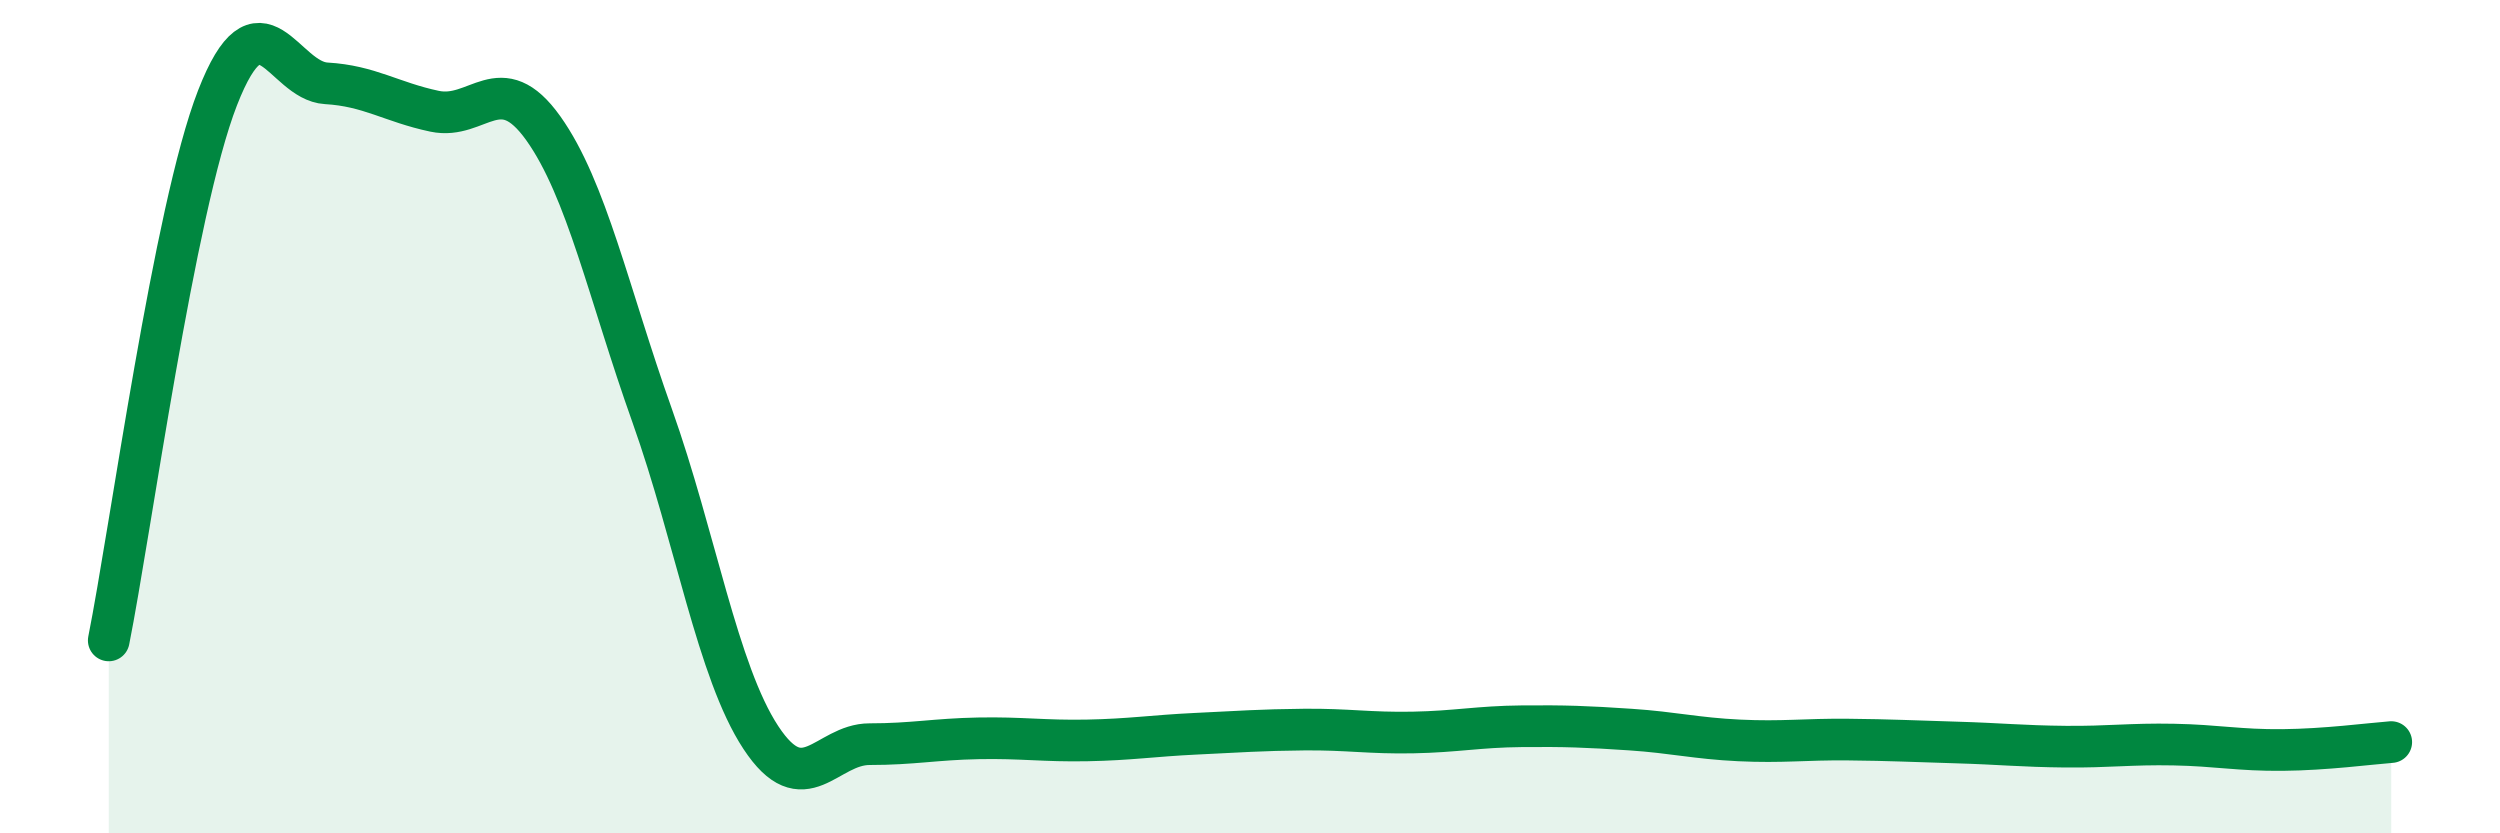
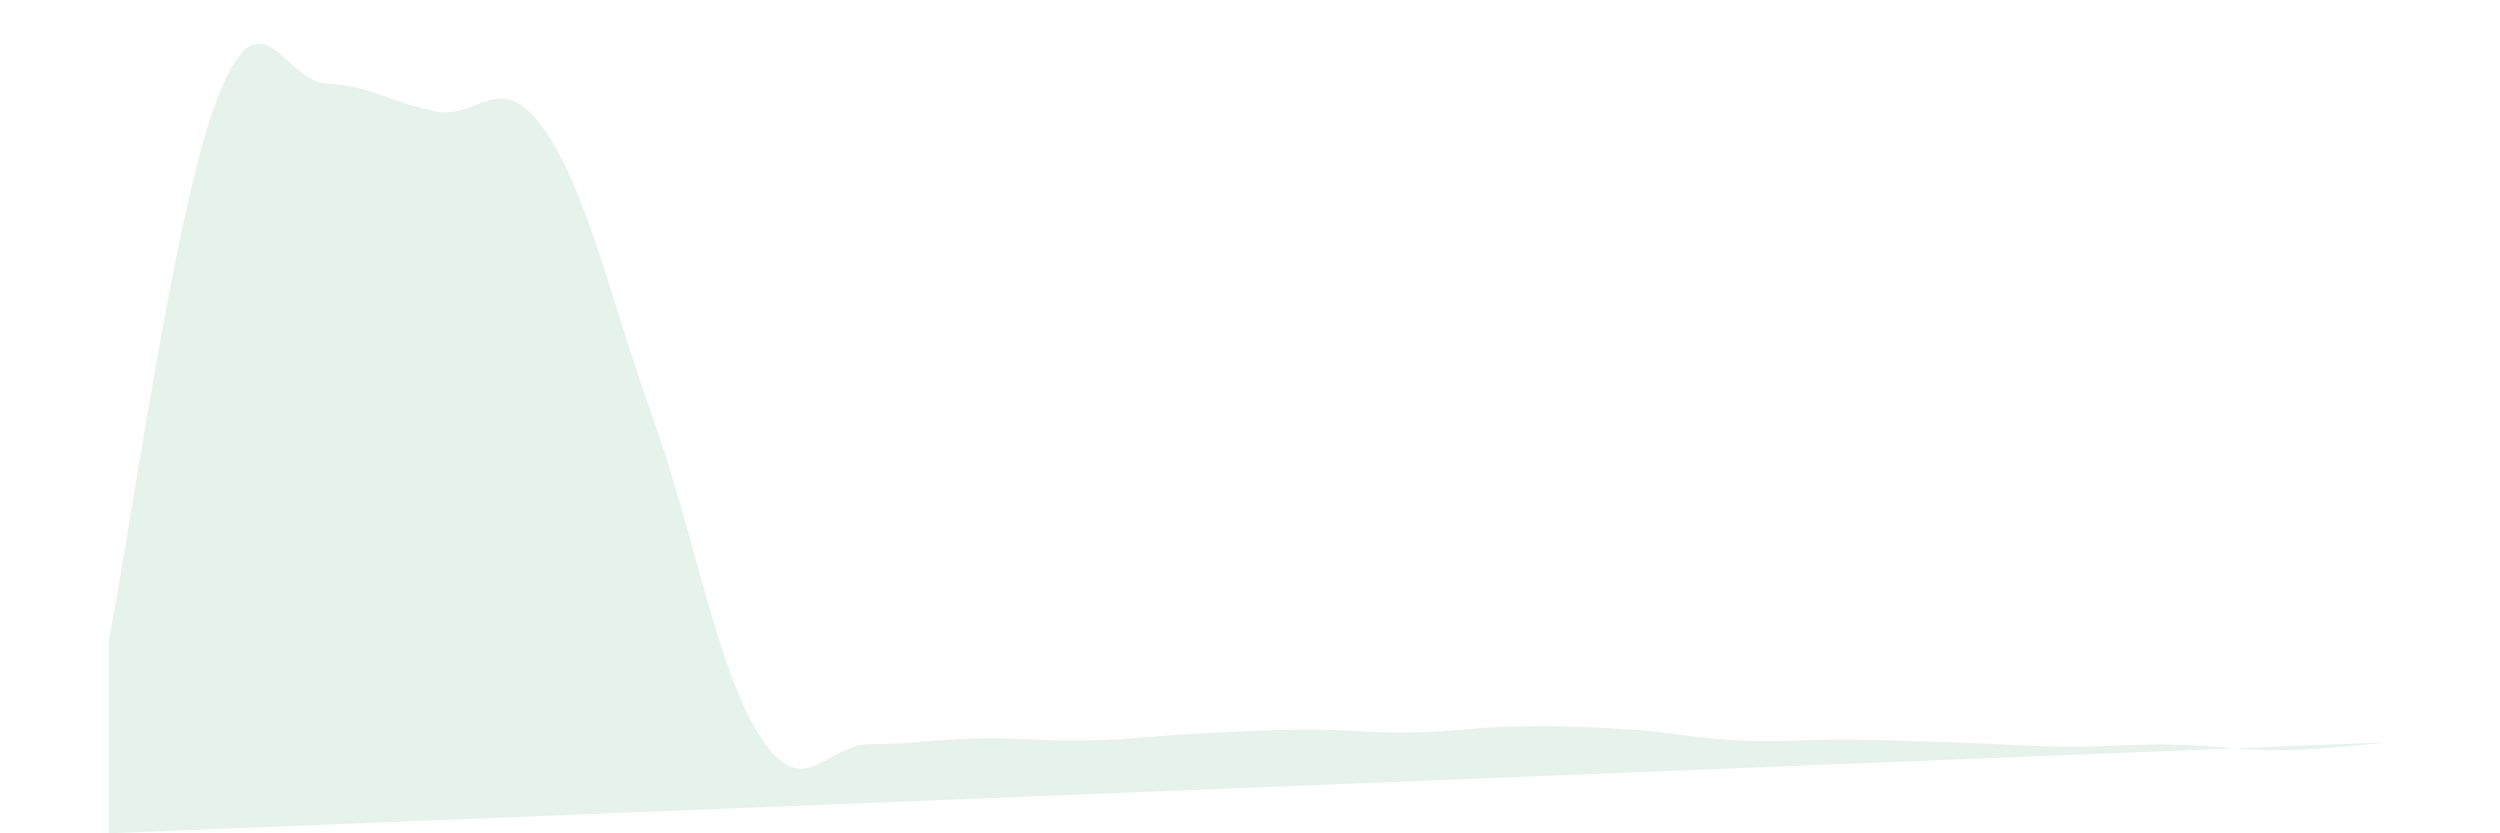
<svg xmlns="http://www.w3.org/2000/svg" width="60" height="20" viewBox="0 0 60 20">
-   <path d="M 2.61,15.37 C 3.13,12.77 4.18,5.02 5.22,2.35 C 6.26,-0.32 6.79,1.94 7.83,2 C 8.87,2.06 9.39,2.45 10.43,2.67 C 11.47,2.89 12,1.62 13.04,3.08 C 14.08,4.54 14.61,7.05 15.65,9.97 C 16.69,12.89 17.22,16.12 18.26,17.7 C 19.3,19.28 19.83,17.86 20.87,17.86 C 21.91,17.86 22.44,17.74 23.48,17.72 C 24.52,17.7 25.05,17.79 26.09,17.77 C 27.13,17.75 27.66,17.66 28.7,17.61 C 29.74,17.56 30.26,17.52 31.3,17.51 C 32.34,17.5 32.87,17.6 33.91,17.58 C 34.95,17.56 35.48,17.44 36.52,17.43 C 37.56,17.42 38.09,17.44 39.13,17.51 C 40.17,17.58 40.7,17.72 41.74,17.77 C 42.78,17.82 43.31,17.74 44.35,17.75 C 45.39,17.76 45.92,17.79 46.96,17.82 C 48,17.85 48.53,17.91 49.57,17.92 C 50.61,17.93 51.13,17.85 52.17,17.87 C 53.21,17.89 53.74,18.01 54.78,18 C 55.82,17.99 56.87,17.85 57.39,17.81L57.39 20L2.61 20Z" fill="#008740" opacity="0.1" stroke-linecap="round" stroke-linejoin="round" />
-   <path d="M 2.61,15.37 C 3.13,12.77 4.18,5.02 5.22,2.35 C 6.26,-0.32 6.79,1.94 7.83,2 C 8.87,2.06 9.39,2.45 10.43,2.67 C 11.47,2.89 12,1.62 13.04,3.08 C 14.08,4.54 14.61,7.05 15.65,9.97 C 16.69,12.89 17.22,16.12 18.26,17.7 C 19.3,19.28 19.83,17.86 20.87,17.86 C 21.91,17.86 22.44,17.74 23.48,17.72 C 24.52,17.7 25.05,17.79 26.09,17.77 C 27.13,17.75 27.66,17.66 28.7,17.61 C 29.74,17.56 30.26,17.52 31.3,17.51 C 32.34,17.5 32.87,17.6 33.91,17.58 C 34.95,17.56 35.48,17.44 36.52,17.43 C 37.56,17.42 38.09,17.44 39.13,17.51 C 40.17,17.58 40.7,17.72 41.74,17.77 C 42.78,17.82 43.31,17.74 44.35,17.75 C 45.39,17.76 45.92,17.79 46.96,17.82 C 48,17.85 48.53,17.91 49.57,17.92 C 50.61,17.93 51.13,17.85 52.17,17.87 C 53.21,17.89 53.74,18.01 54.78,18 C 55.82,17.99 56.87,17.85 57.39,17.81" stroke="#008740" stroke-width="1" fill="none" stroke-linecap="round" stroke-linejoin="round" />
+   <path d="M 2.61,15.37 C 3.13,12.77 4.18,5.02 5.22,2.35 C 6.26,-0.32 6.79,1.94 7.83,2 C 8.87,2.06 9.39,2.45 10.43,2.67 C 11.47,2.89 12,1.62 13.04,3.08 C 14.08,4.54 14.61,7.05 15.65,9.97 C 16.69,12.89 17.22,16.12 18.26,17.7 C 19.3,19.28 19.83,17.86 20.87,17.86 C 21.91,17.86 22.44,17.74 23.48,17.72 C 24.52,17.7 25.05,17.79 26.09,17.77 C 27.13,17.75 27.66,17.66 28.7,17.61 C 29.74,17.56 30.26,17.52 31.3,17.51 C 32.34,17.5 32.87,17.6 33.91,17.58 C 34.95,17.56 35.48,17.44 36.52,17.43 C 37.56,17.42 38.09,17.44 39.13,17.51 C 40.17,17.58 40.7,17.72 41.74,17.77 C 42.78,17.82 43.31,17.74 44.35,17.75 C 45.39,17.76 45.92,17.79 46.96,17.82 C 48,17.85 48.53,17.91 49.57,17.92 C 50.61,17.93 51.13,17.85 52.17,17.87 C 53.21,17.89 53.74,18.01 54.78,18 C 55.82,17.99 56.87,17.85 57.39,17.81L2.61 20Z" fill="#008740" opacity="0.1" stroke-linecap="round" stroke-linejoin="round" />
</svg>